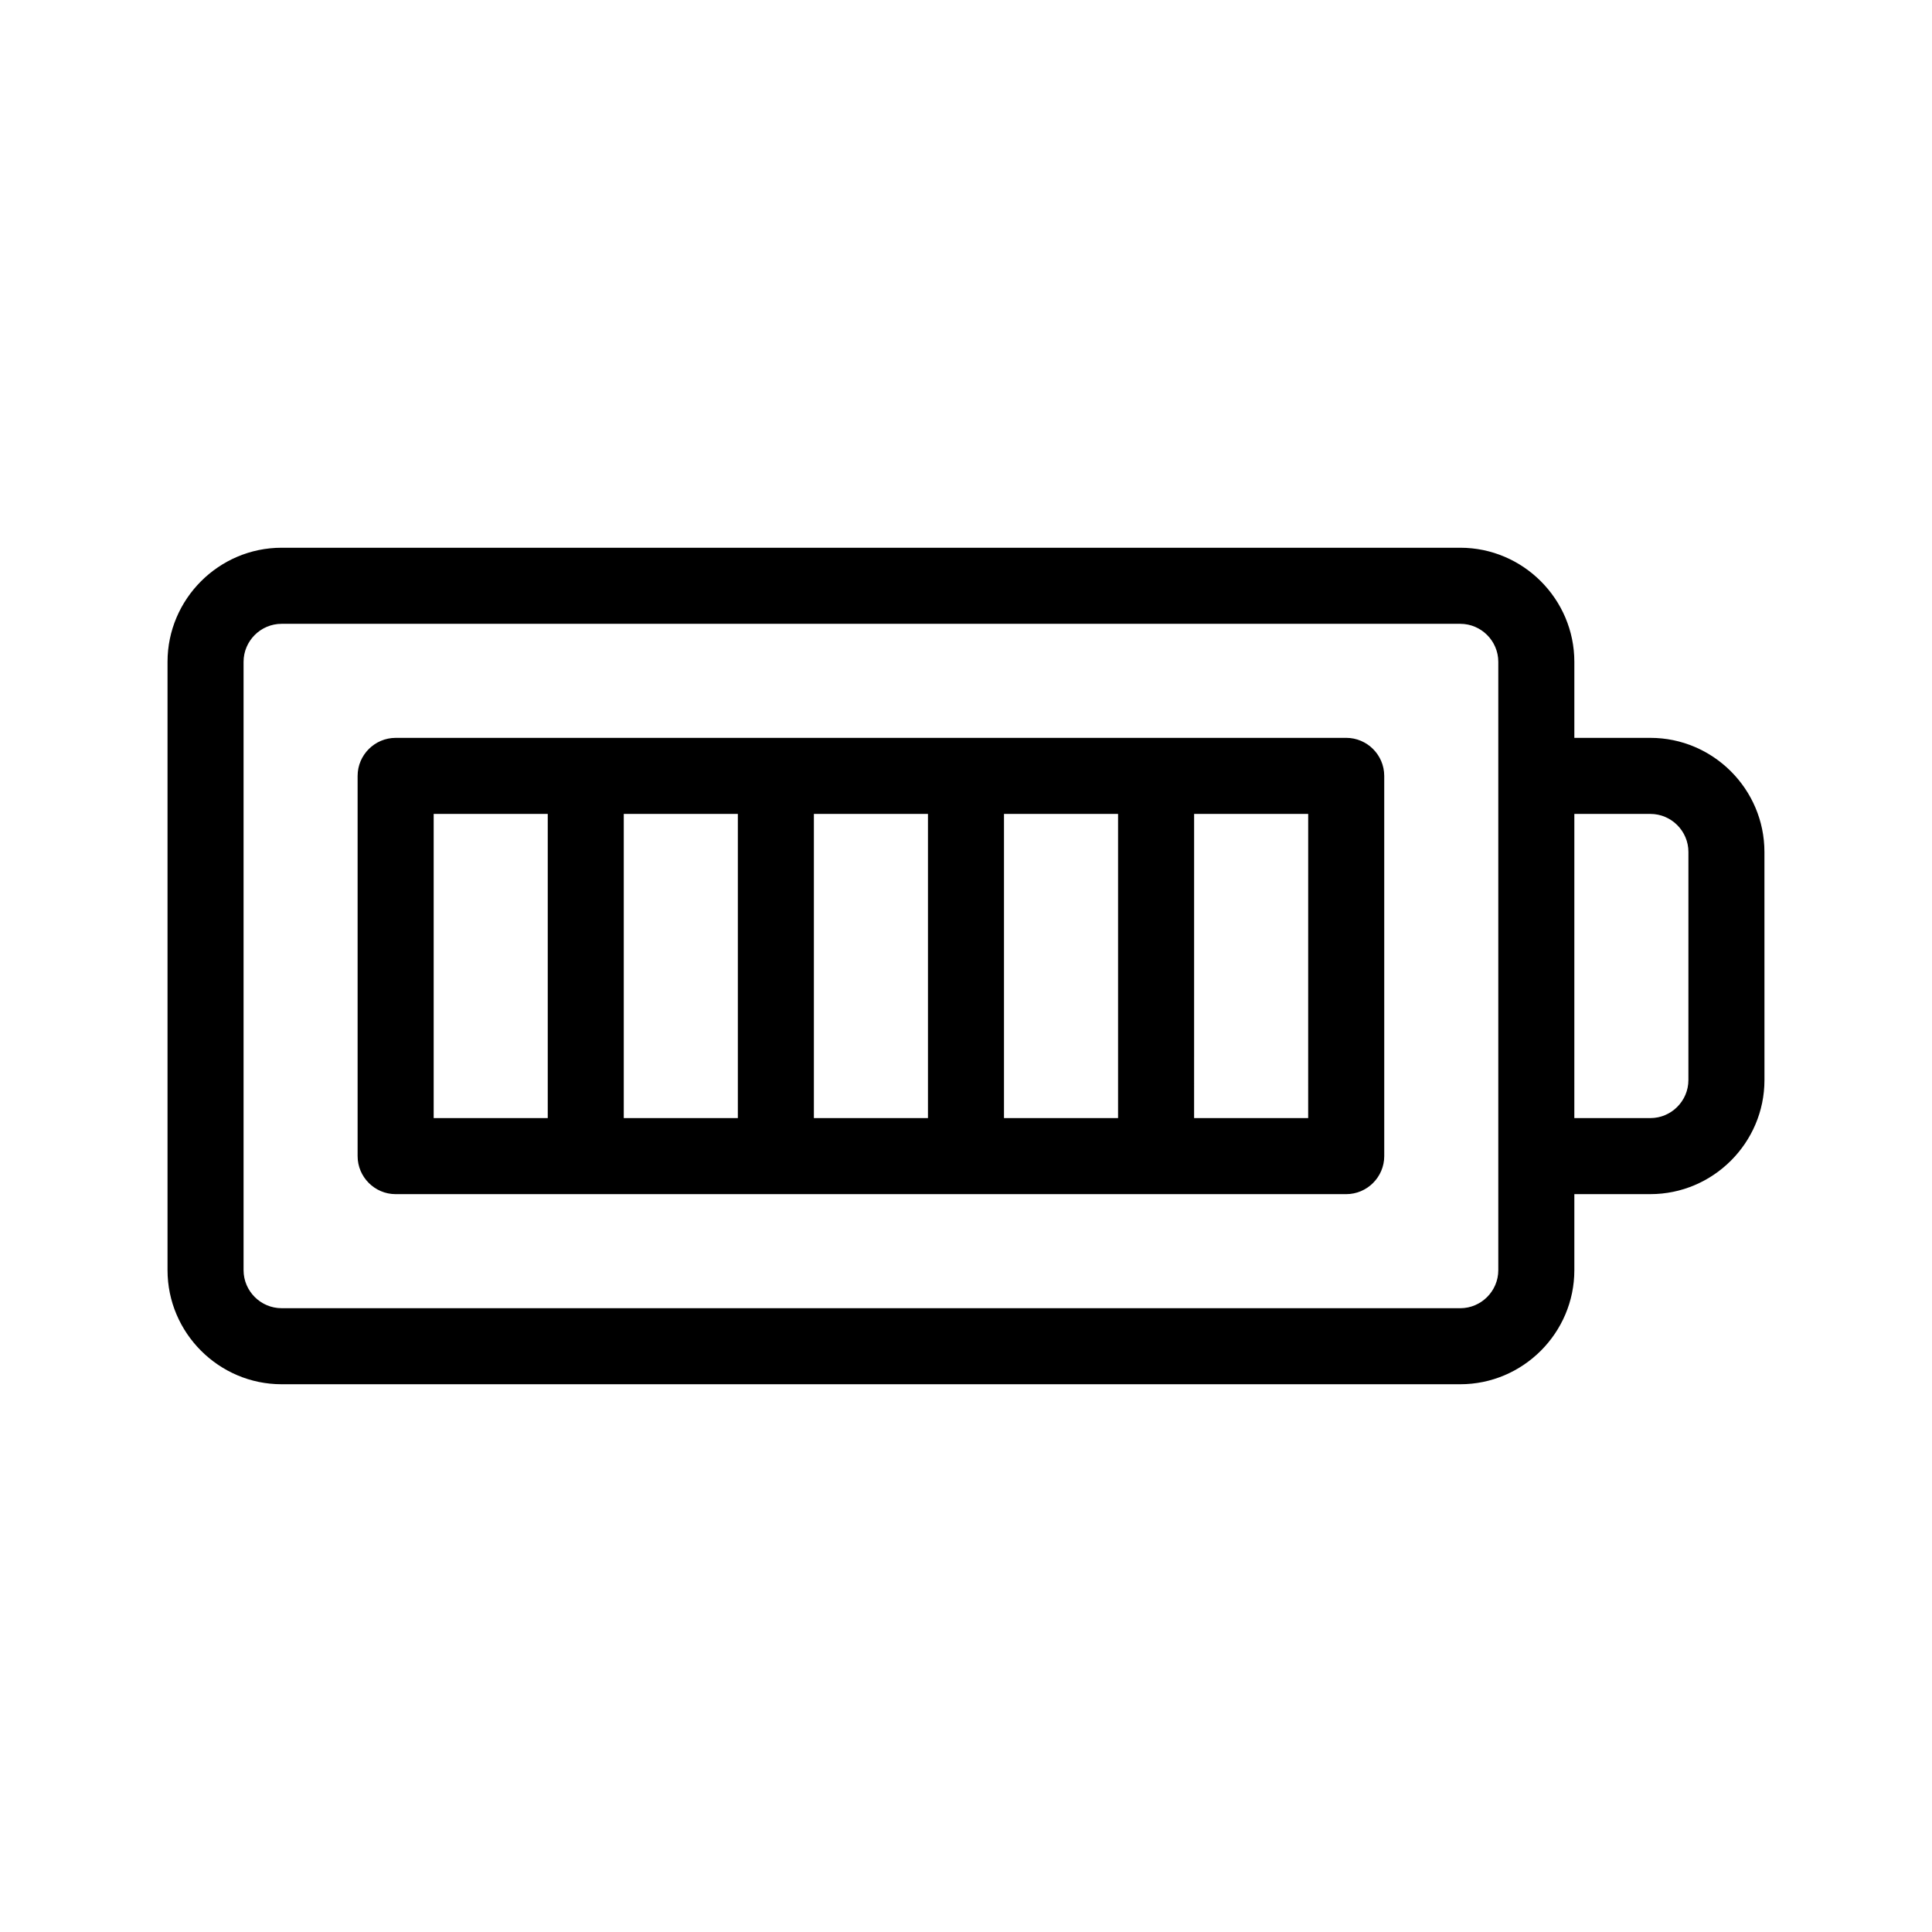
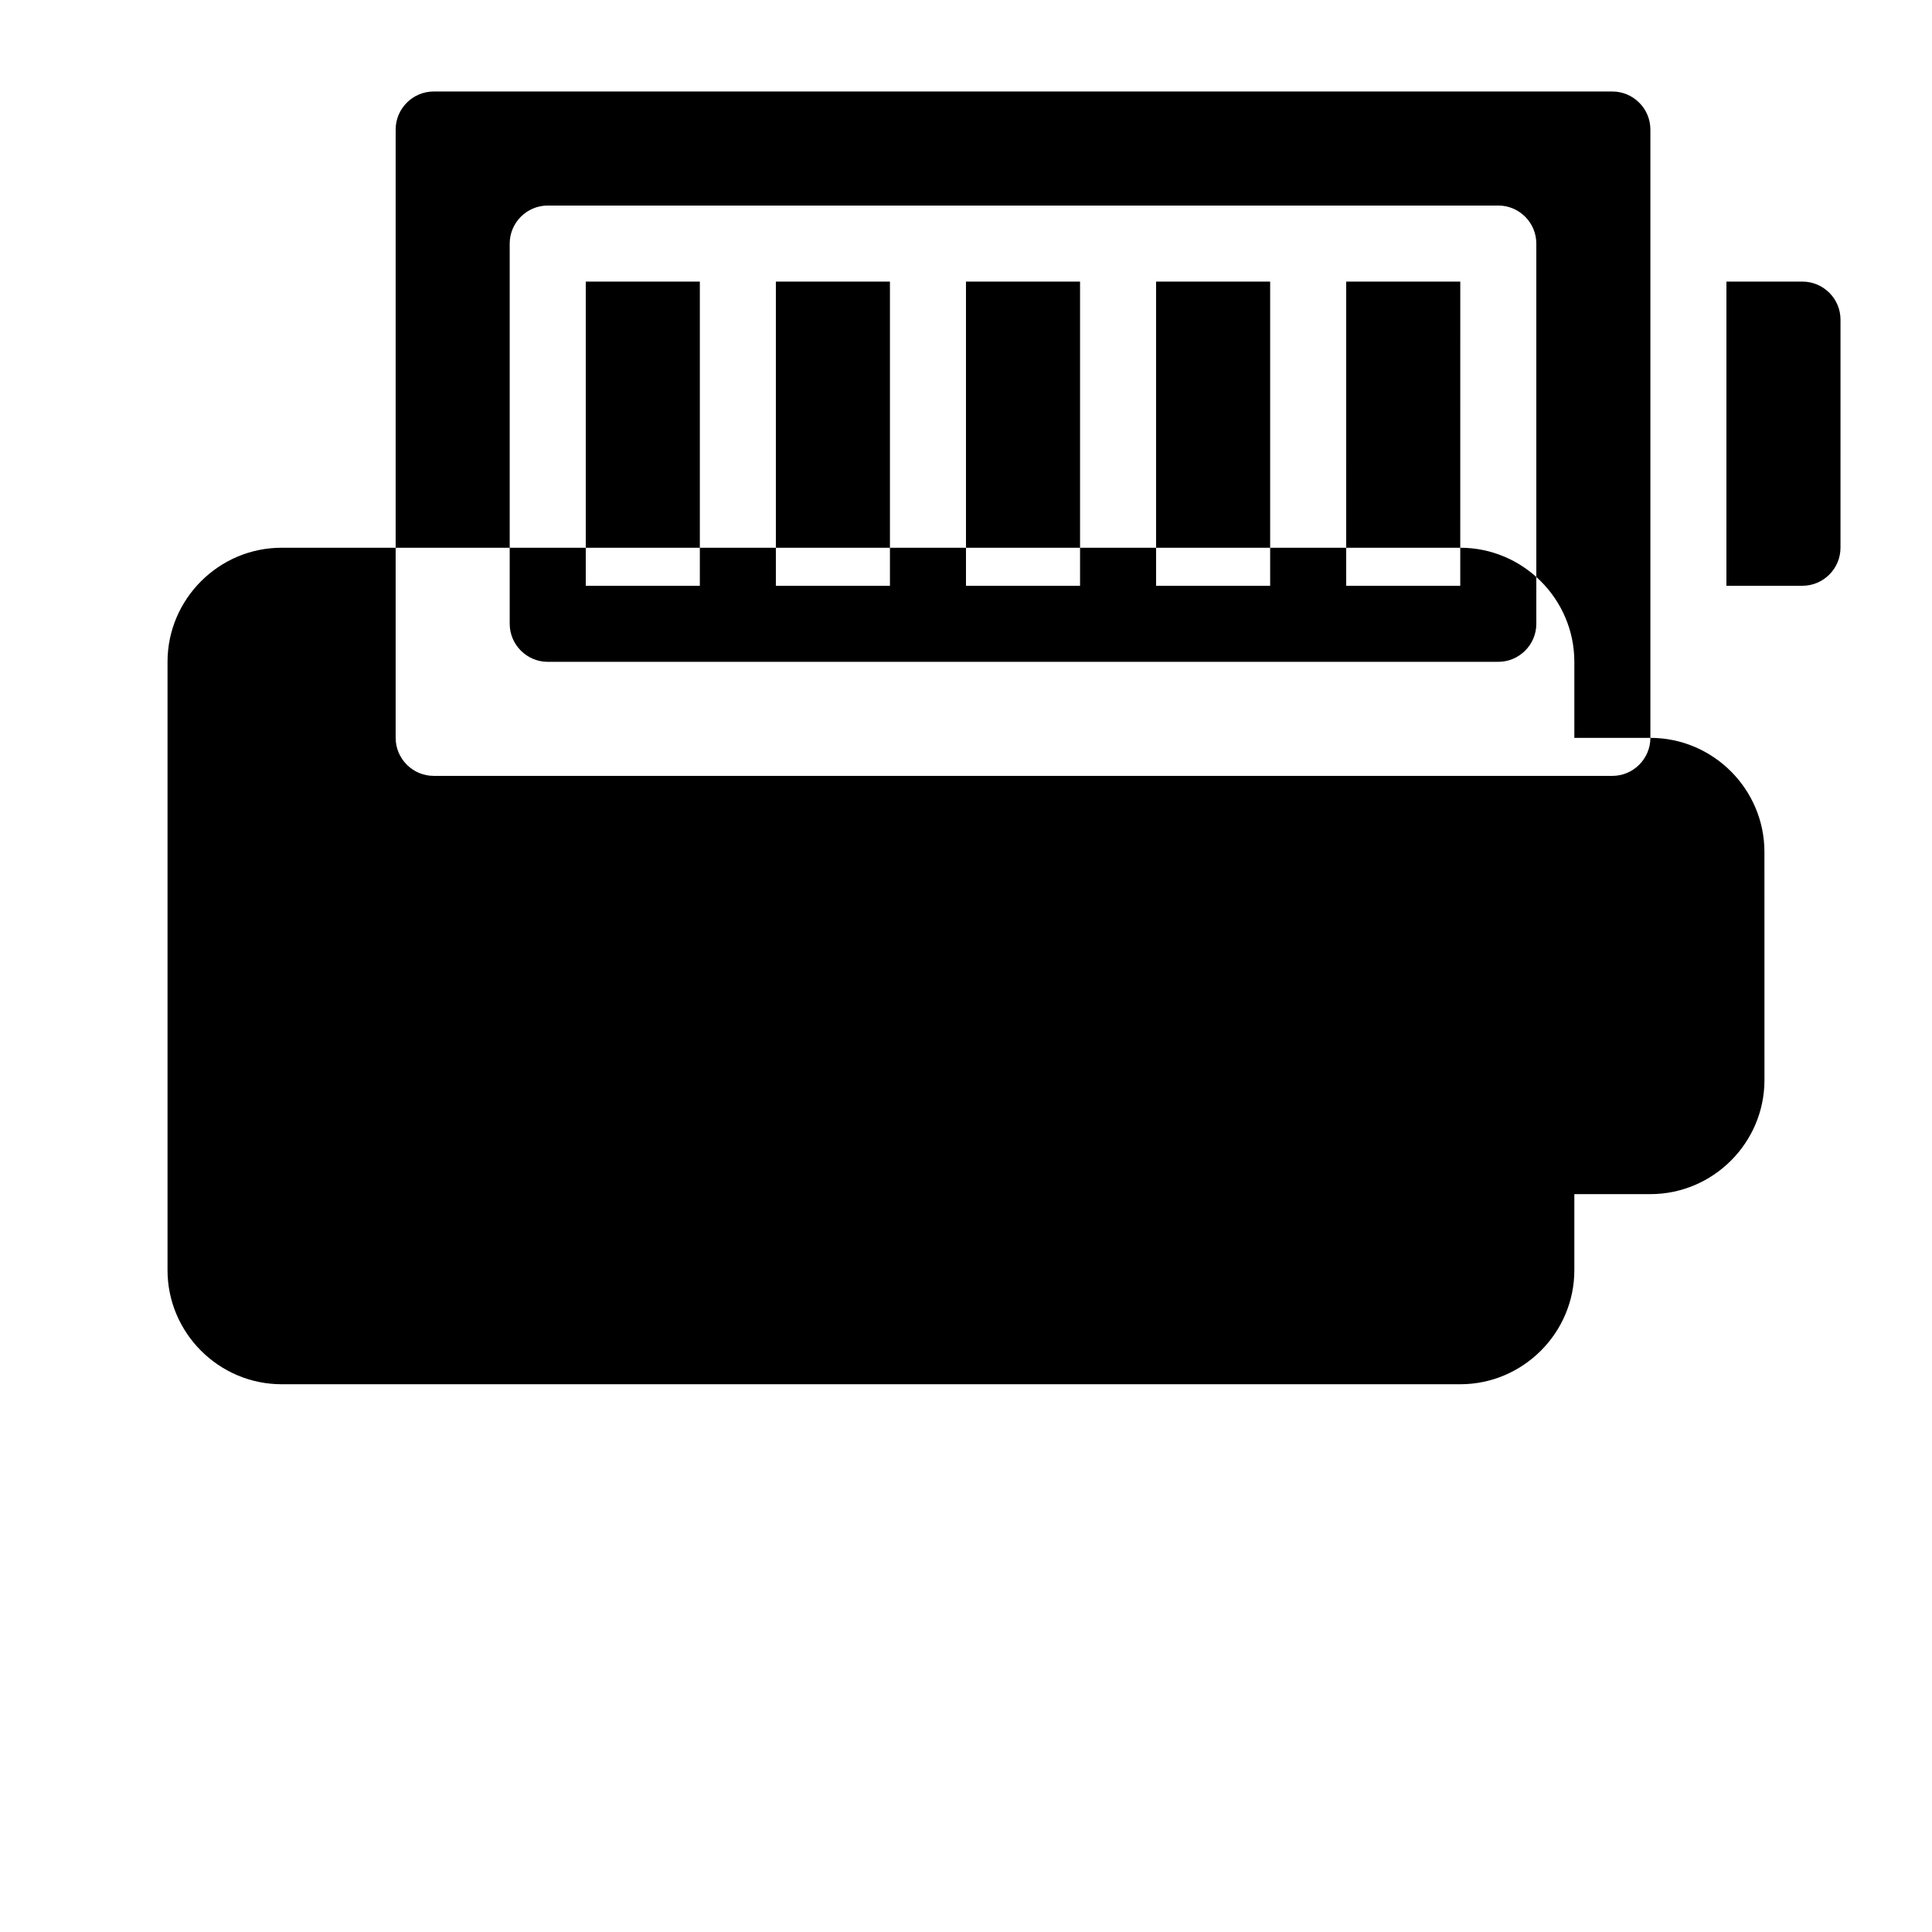
<svg xmlns="http://www.w3.org/2000/svg" fill="#000000" width="800px" height="800px" version="1.1" viewBox="144 144 512 512">
-   <path d="m581.37 339.54h-20.152v-20.152c0-16.625-13.602-30.23-30.23-30.23h-312.36c-16.625 0-30.23 13.602-30.23 30.23v161.22c0 16.625 13.602 30.23 30.23 30.23h312.36c16.625 0 30.23-13.602 30.23-30.23v-20.152h20.152c16.625 0 30.23-13.602 30.23-30.23l-0.008-60.457c0-16.625-13.602-30.227-30.227-30.227zm-40.305 141.07c0 5.543-4.535 10.078-10.078 10.078l-312.36-0.004c-5.543 0-10.078-4.535-10.078-10.078v-161.21c0-5.543 4.535-10.078 10.078-10.078h312.36c5.543 0 10.078 4.535 10.078 10.078v130.99zm50.379-50.383c0 5.543-4.535 10.078-10.078 10.078h-20.152l0.004-80.609h20.152c5.543 0 10.078 4.535 10.078 10.078zm-90.684-90.684h-251.91c-5.543 0-10.078 4.535-10.078 10.078v100.76c0 5.543 4.535 10.078 10.078 10.078h251.91c5.543 0 10.078-4.535 10.078-10.078l-0.004-100.77c0-5.543-4.535-10.074-10.074-10.074zm-141.07 20.152h30.23v80.609h-30.23zm-20.152 80.609h-30.23v-80.609h30.23zm70.531-80.609h30.23v80.609h-30.23zm-151.14 0h30.23v80.609h-30.23zm231.75 80.609h-30.23l0.004-80.609h30.23z" />
+   <path d="m581.37 339.54h-20.152v-20.152c0-16.625-13.602-30.23-30.23-30.23h-312.36c-16.625 0-30.23 13.602-30.23 30.23v161.22c0 16.625 13.602 30.23 30.23 30.23h312.36c16.625 0 30.23-13.602 30.23-30.23v-20.152h20.152c16.625 0 30.23-13.602 30.23-30.23l-0.008-60.457c0-16.625-13.602-30.227-30.227-30.227zc0 5.543-4.535 10.078-10.078 10.078l-312.36-0.004c-5.543 0-10.078-4.535-10.078-10.078v-161.21c0-5.543 4.535-10.078 10.078-10.078h312.36c5.543 0 10.078 4.535 10.078 10.078v130.99zm50.379-50.383c0 5.543-4.535 10.078-10.078 10.078h-20.152l0.004-80.609h20.152c5.543 0 10.078 4.535 10.078 10.078zm-90.684-90.684h-251.91c-5.543 0-10.078 4.535-10.078 10.078v100.76c0 5.543 4.535 10.078 10.078 10.078h251.91c5.543 0 10.078-4.535 10.078-10.078l-0.004-100.77c0-5.543-4.535-10.074-10.074-10.074zm-141.07 20.152h30.23v80.609h-30.23zm-20.152 80.609h-30.23v-80.609h30.23zm70.531-80.609h30.23v80.609h-30.23zm-151.14 0h30.23v80.609h-30.23zm231.75 80.609h-30.23l0.004-80.609h30.23z" />
</svg>